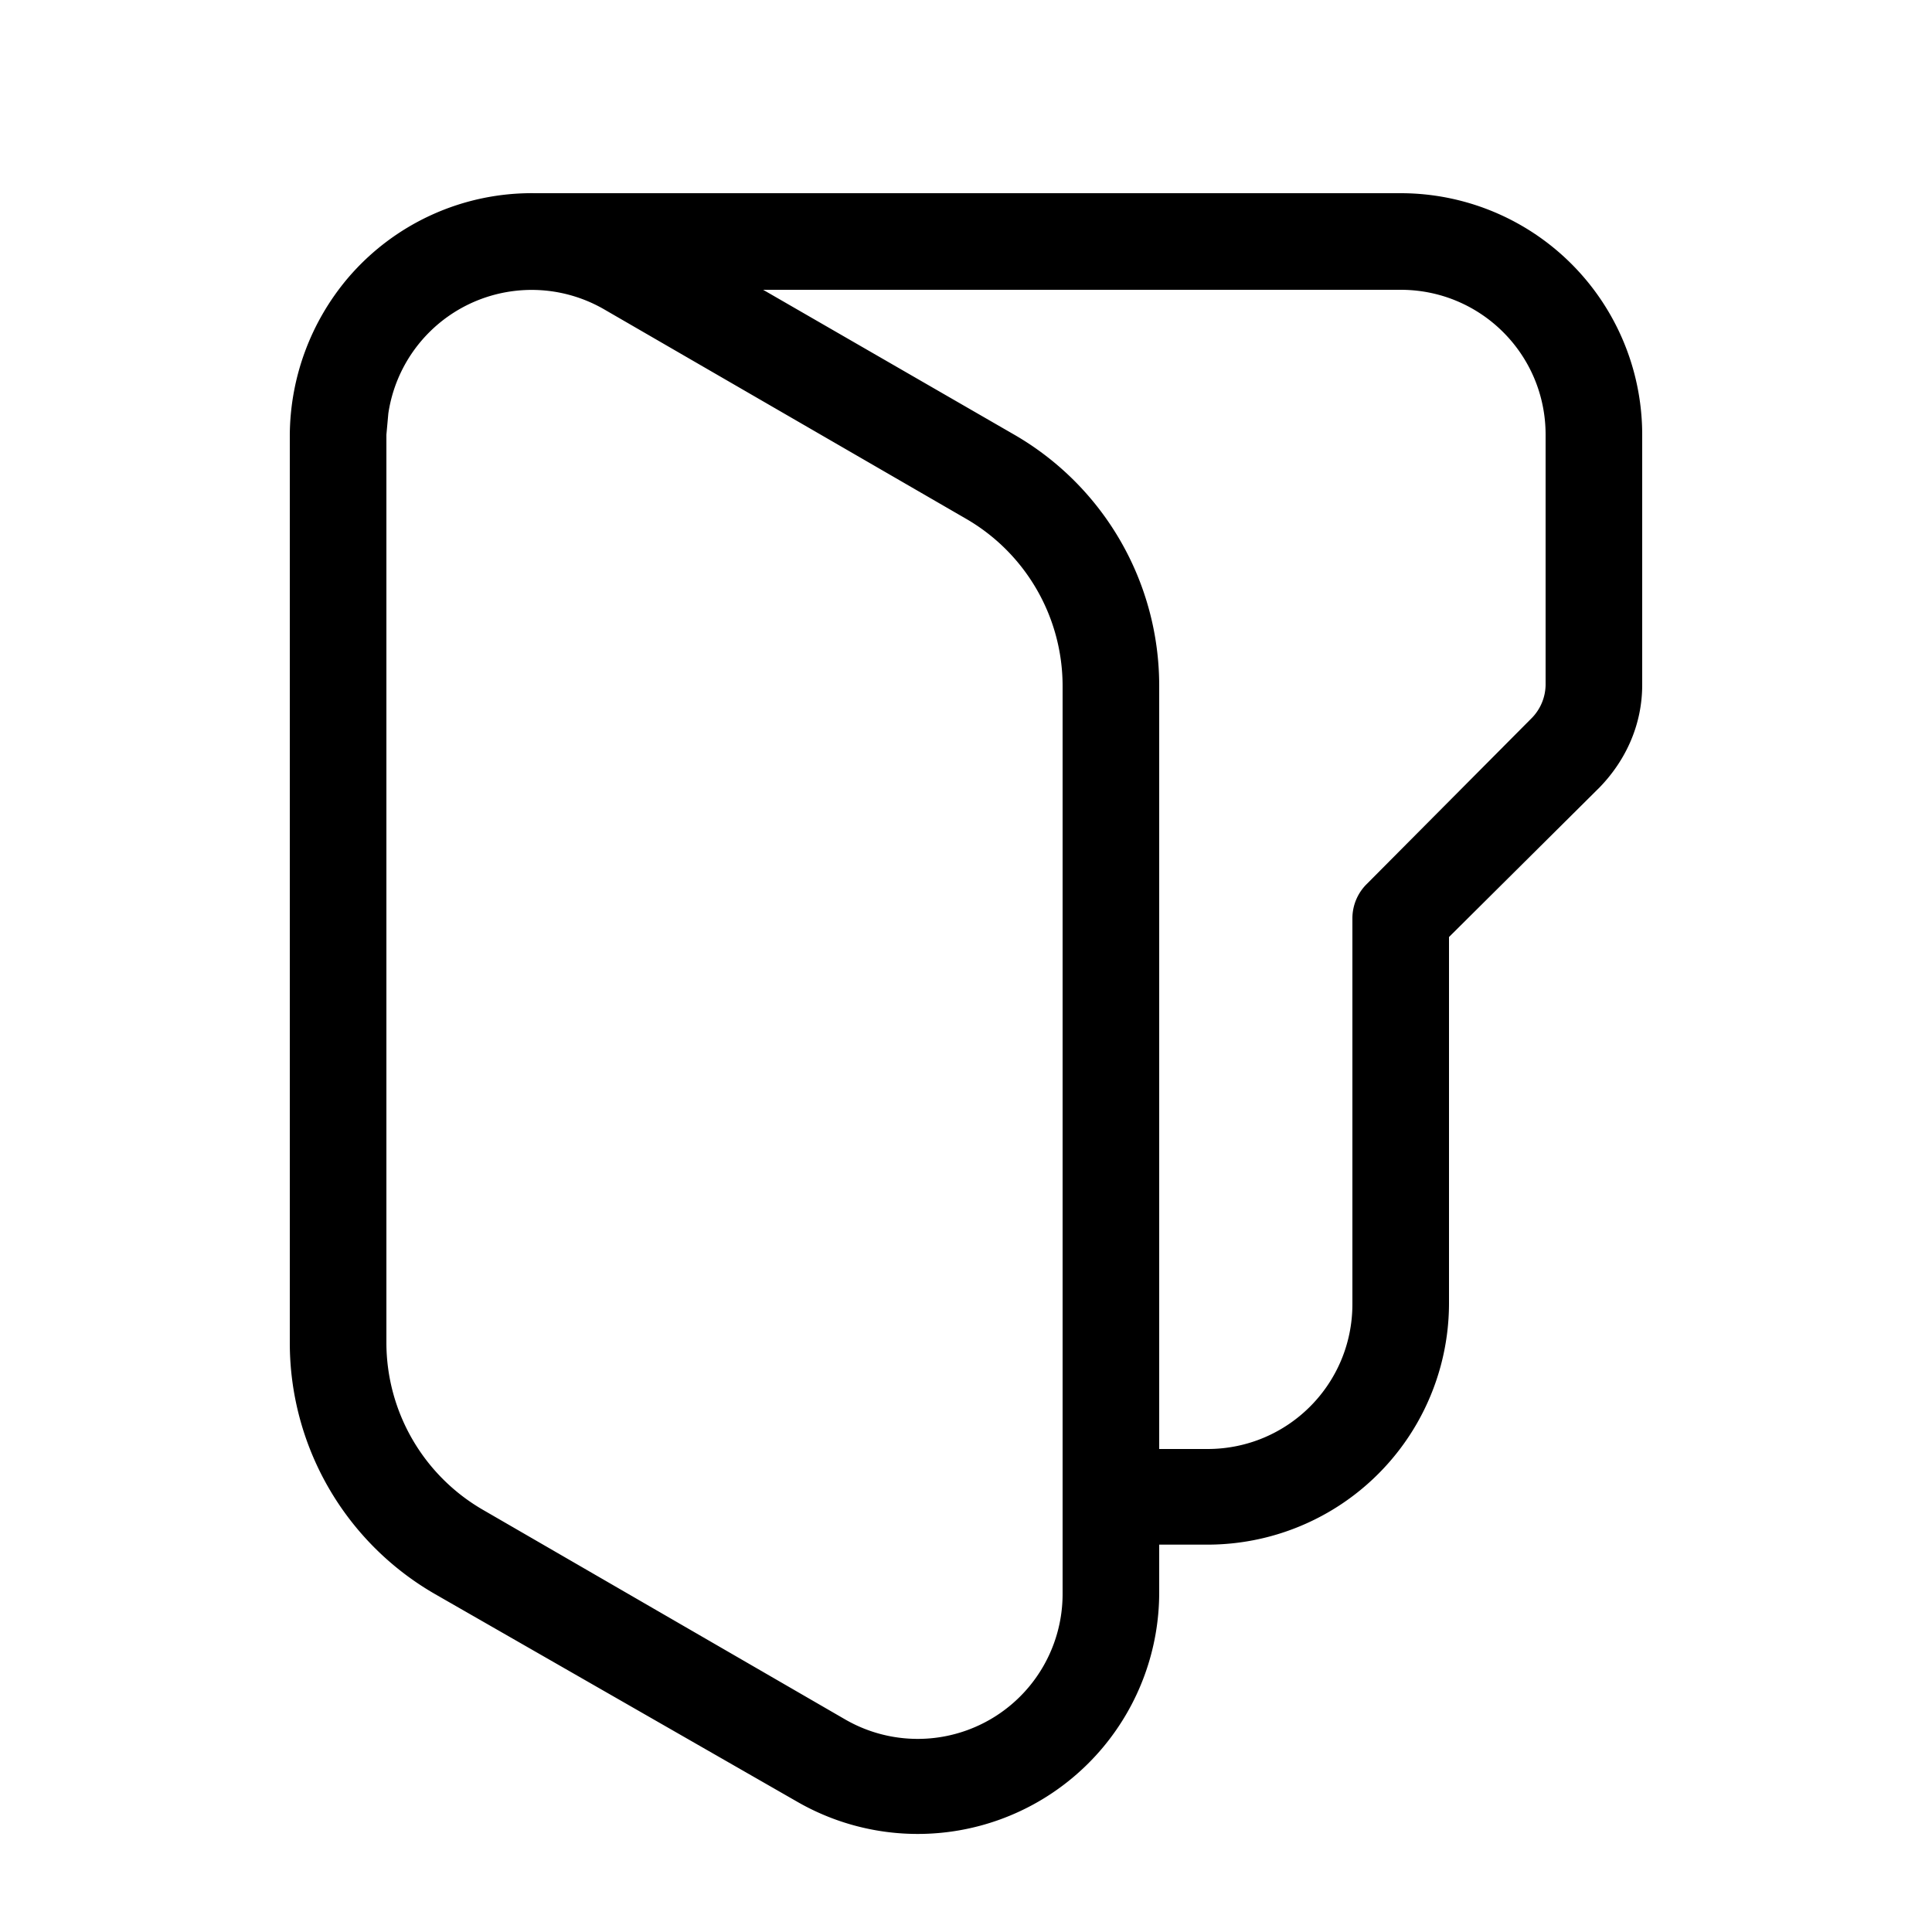
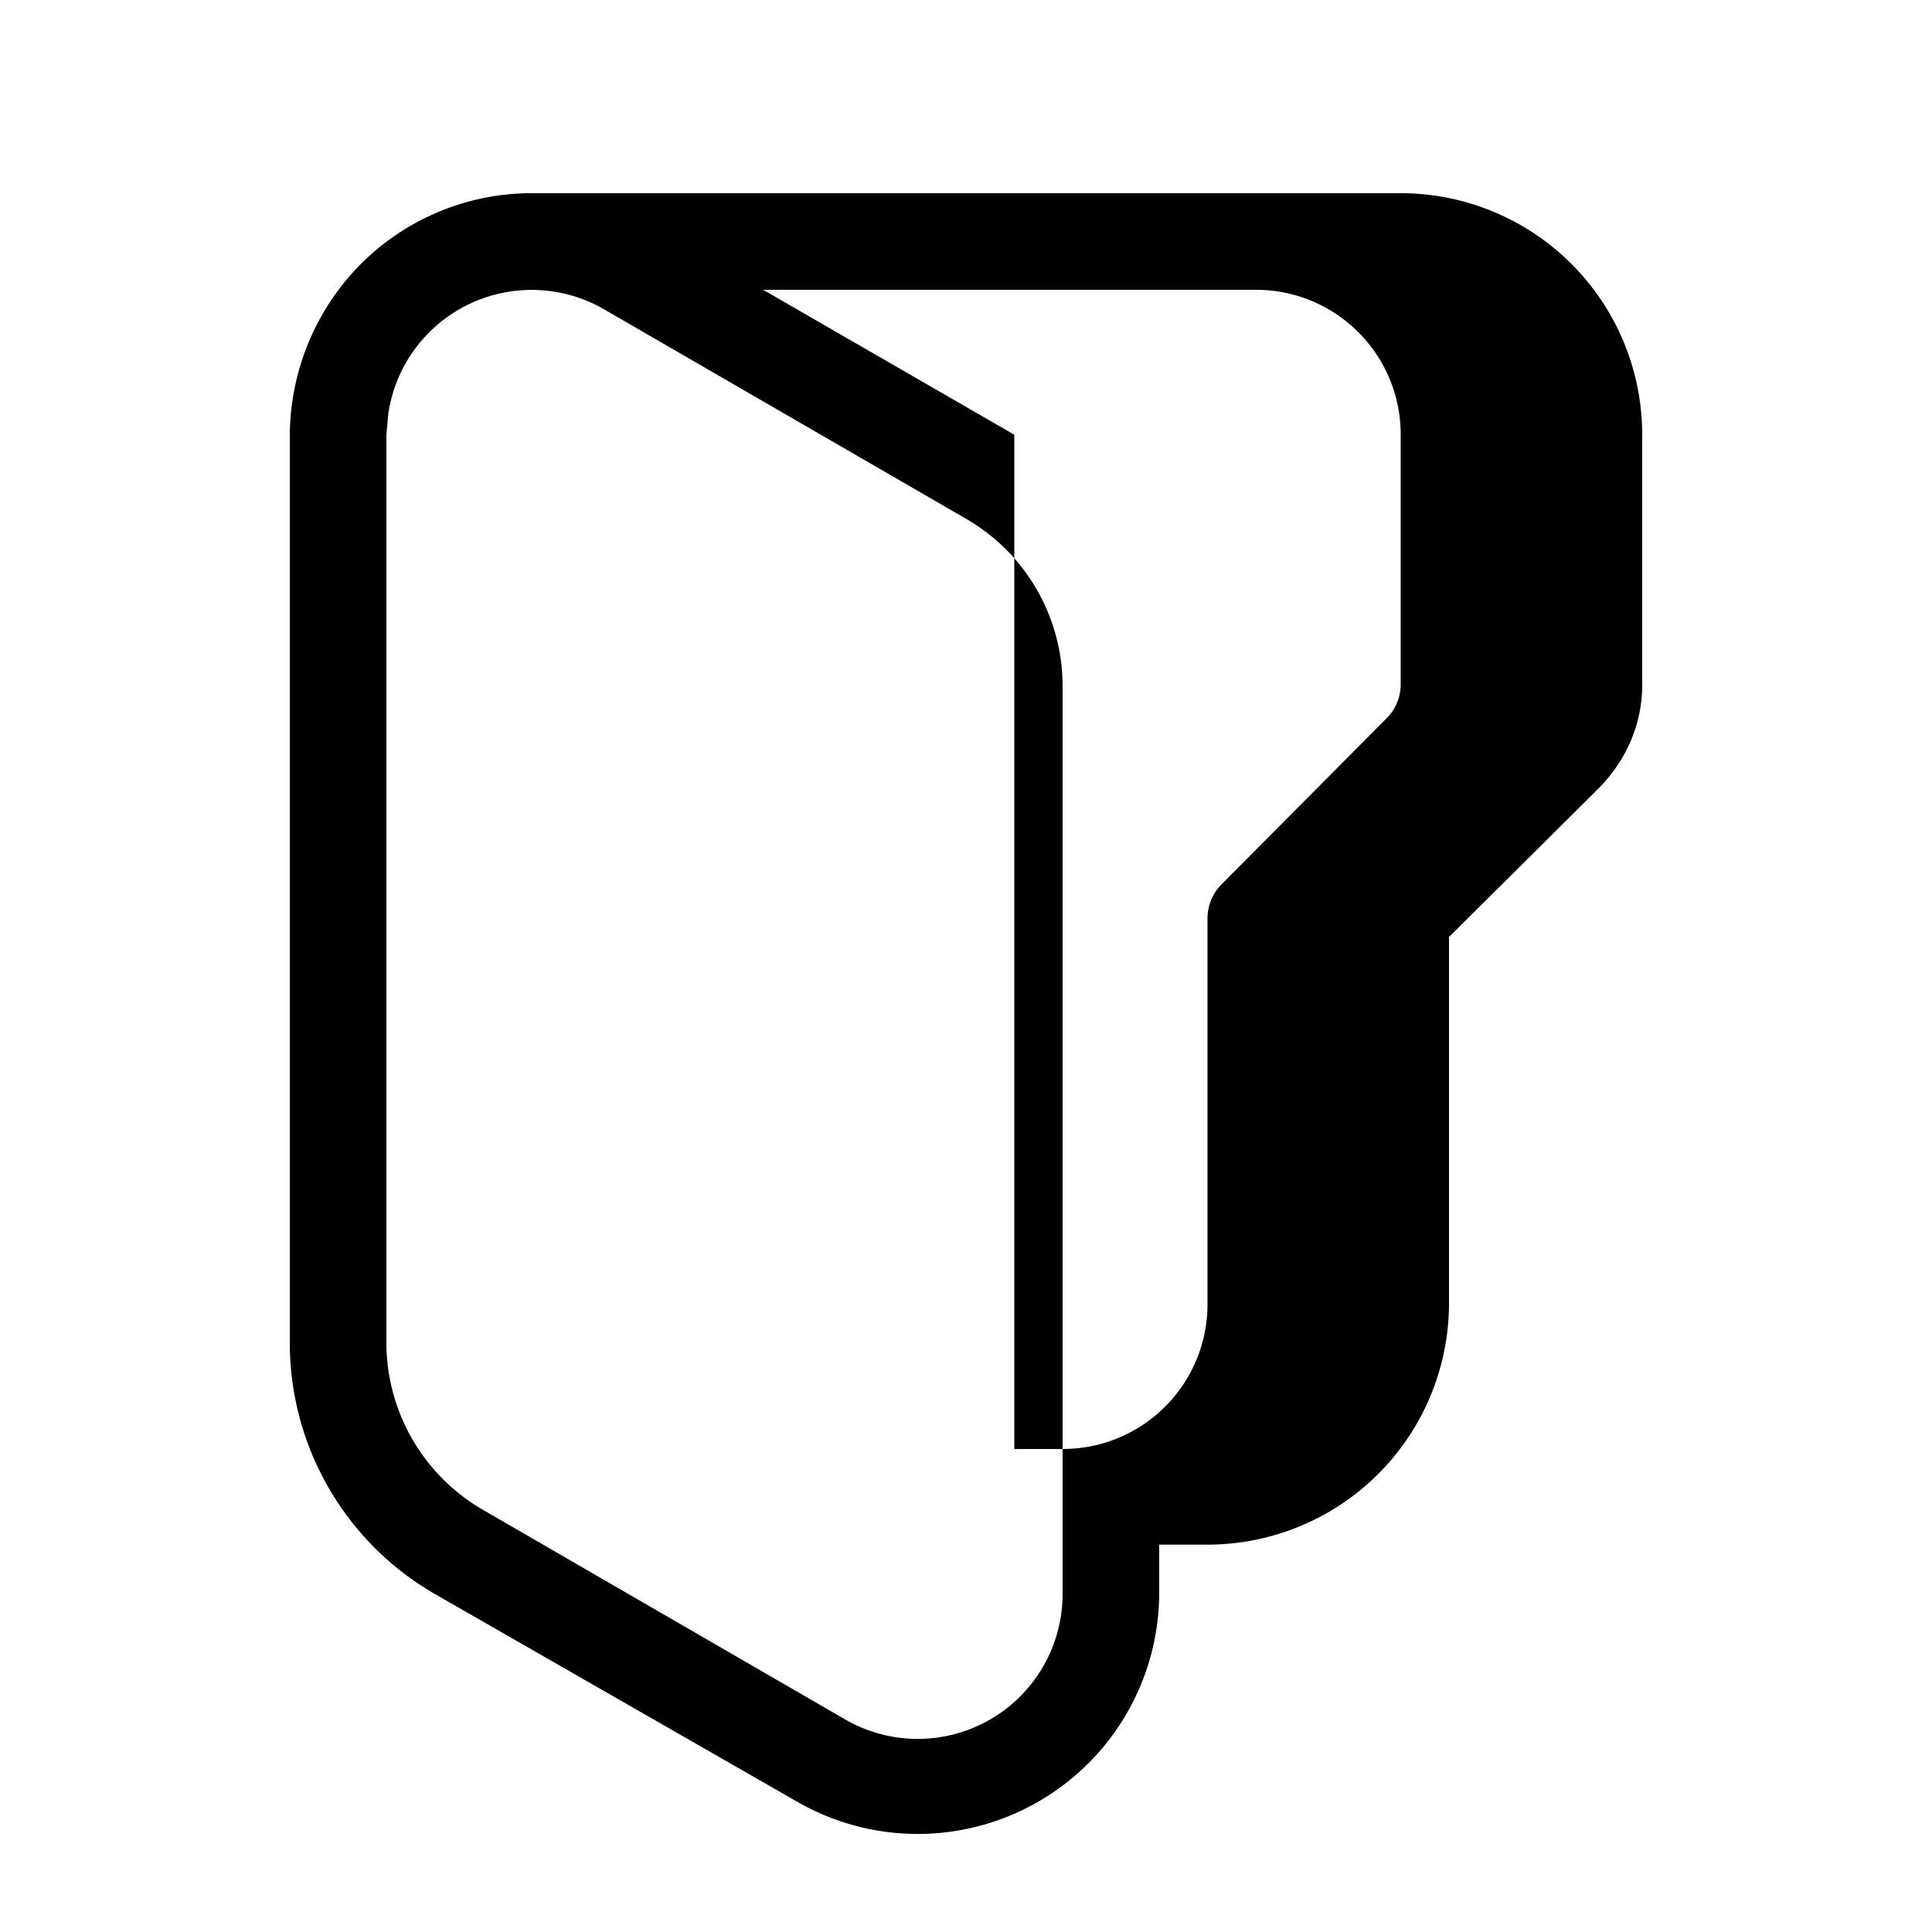
<svg xmlns="http://www.w3.org/2000/svg" width="20" height="20" viewBox="0 0 20 20">
-   <path d="M14.5 3H7.9l2.6 1.5A3 3 0 0 1 12 7.1V15h.5c.83 0 1.5-.67 1.5-1.5v-4a.5.5 0 0 1 .15-.35l1.7-1.71a.5.5 0 0 0 .15-.35V4.5c0-.83-.67-1.5-1.5-1.5ZM4.02 4.28 4 4.5v9.4a2 2 0 0 0 1 1.73l3.75 2.17A1.5 1.5 0 0 0 11 16.5V7.1a2 2 0 0 0-1-1.73L6.25 3.2a1.5 1.5 0 0 0-2.23 1.08ZM5.54 2h8.96A2.5 2.5 0 0 1 17 4.5v2.59c0 .4-.16.77-.44 1.06L15 9.7v3.79a2.5 2.5 0 0 1-2.5 2.5H12v.5a2.5 2.5 0 0 1-3.75 2.16L4.5 16.5A3 3 0 0 1 3 13.9V4.5a2.54 2.54 0 0 1 .6-1.62A2.5 2.5 0 0 1 5.54 2Z" />
+   <path d="M14.5 3H7.9l2.6 1.5V15h.5c.83 0 1.5-.67 1.5-1.5v-4a.5.5 0 0 1 .15-.35l1.7-1.71a.5.5 0 0 0 .15-.35V4.5c0-.83-.67-1.5-1.5-1.5ZM4.02 4.28 4 4.5v9.4a2 2 0 0 0 1 1.73l3.75 2.17A1.5 1.5 0 0 0 11 16.5V7.1a2 2 0 0 0-1-1.73L6.25 3.2a1.5 1.5 0 0 0-2.23 1.08ZM5.54 2h8.96A2.5 2.5 0 0 1 17 4.5v2.59c0 .4-.16.77-.44 1.06L15 9.7v3.79a2.5 2.5 0 0 1-2.5 2.5H12v.5a2.5 2.5 0 0 1-3.75 2.16L4.5 16.5A3 3 0 0 1 3 13.9V4.5a2.54 2.54 0 0 1 .6-1.62A2.5 2.5 0 0 1 5.54 2Z" />
</svg>